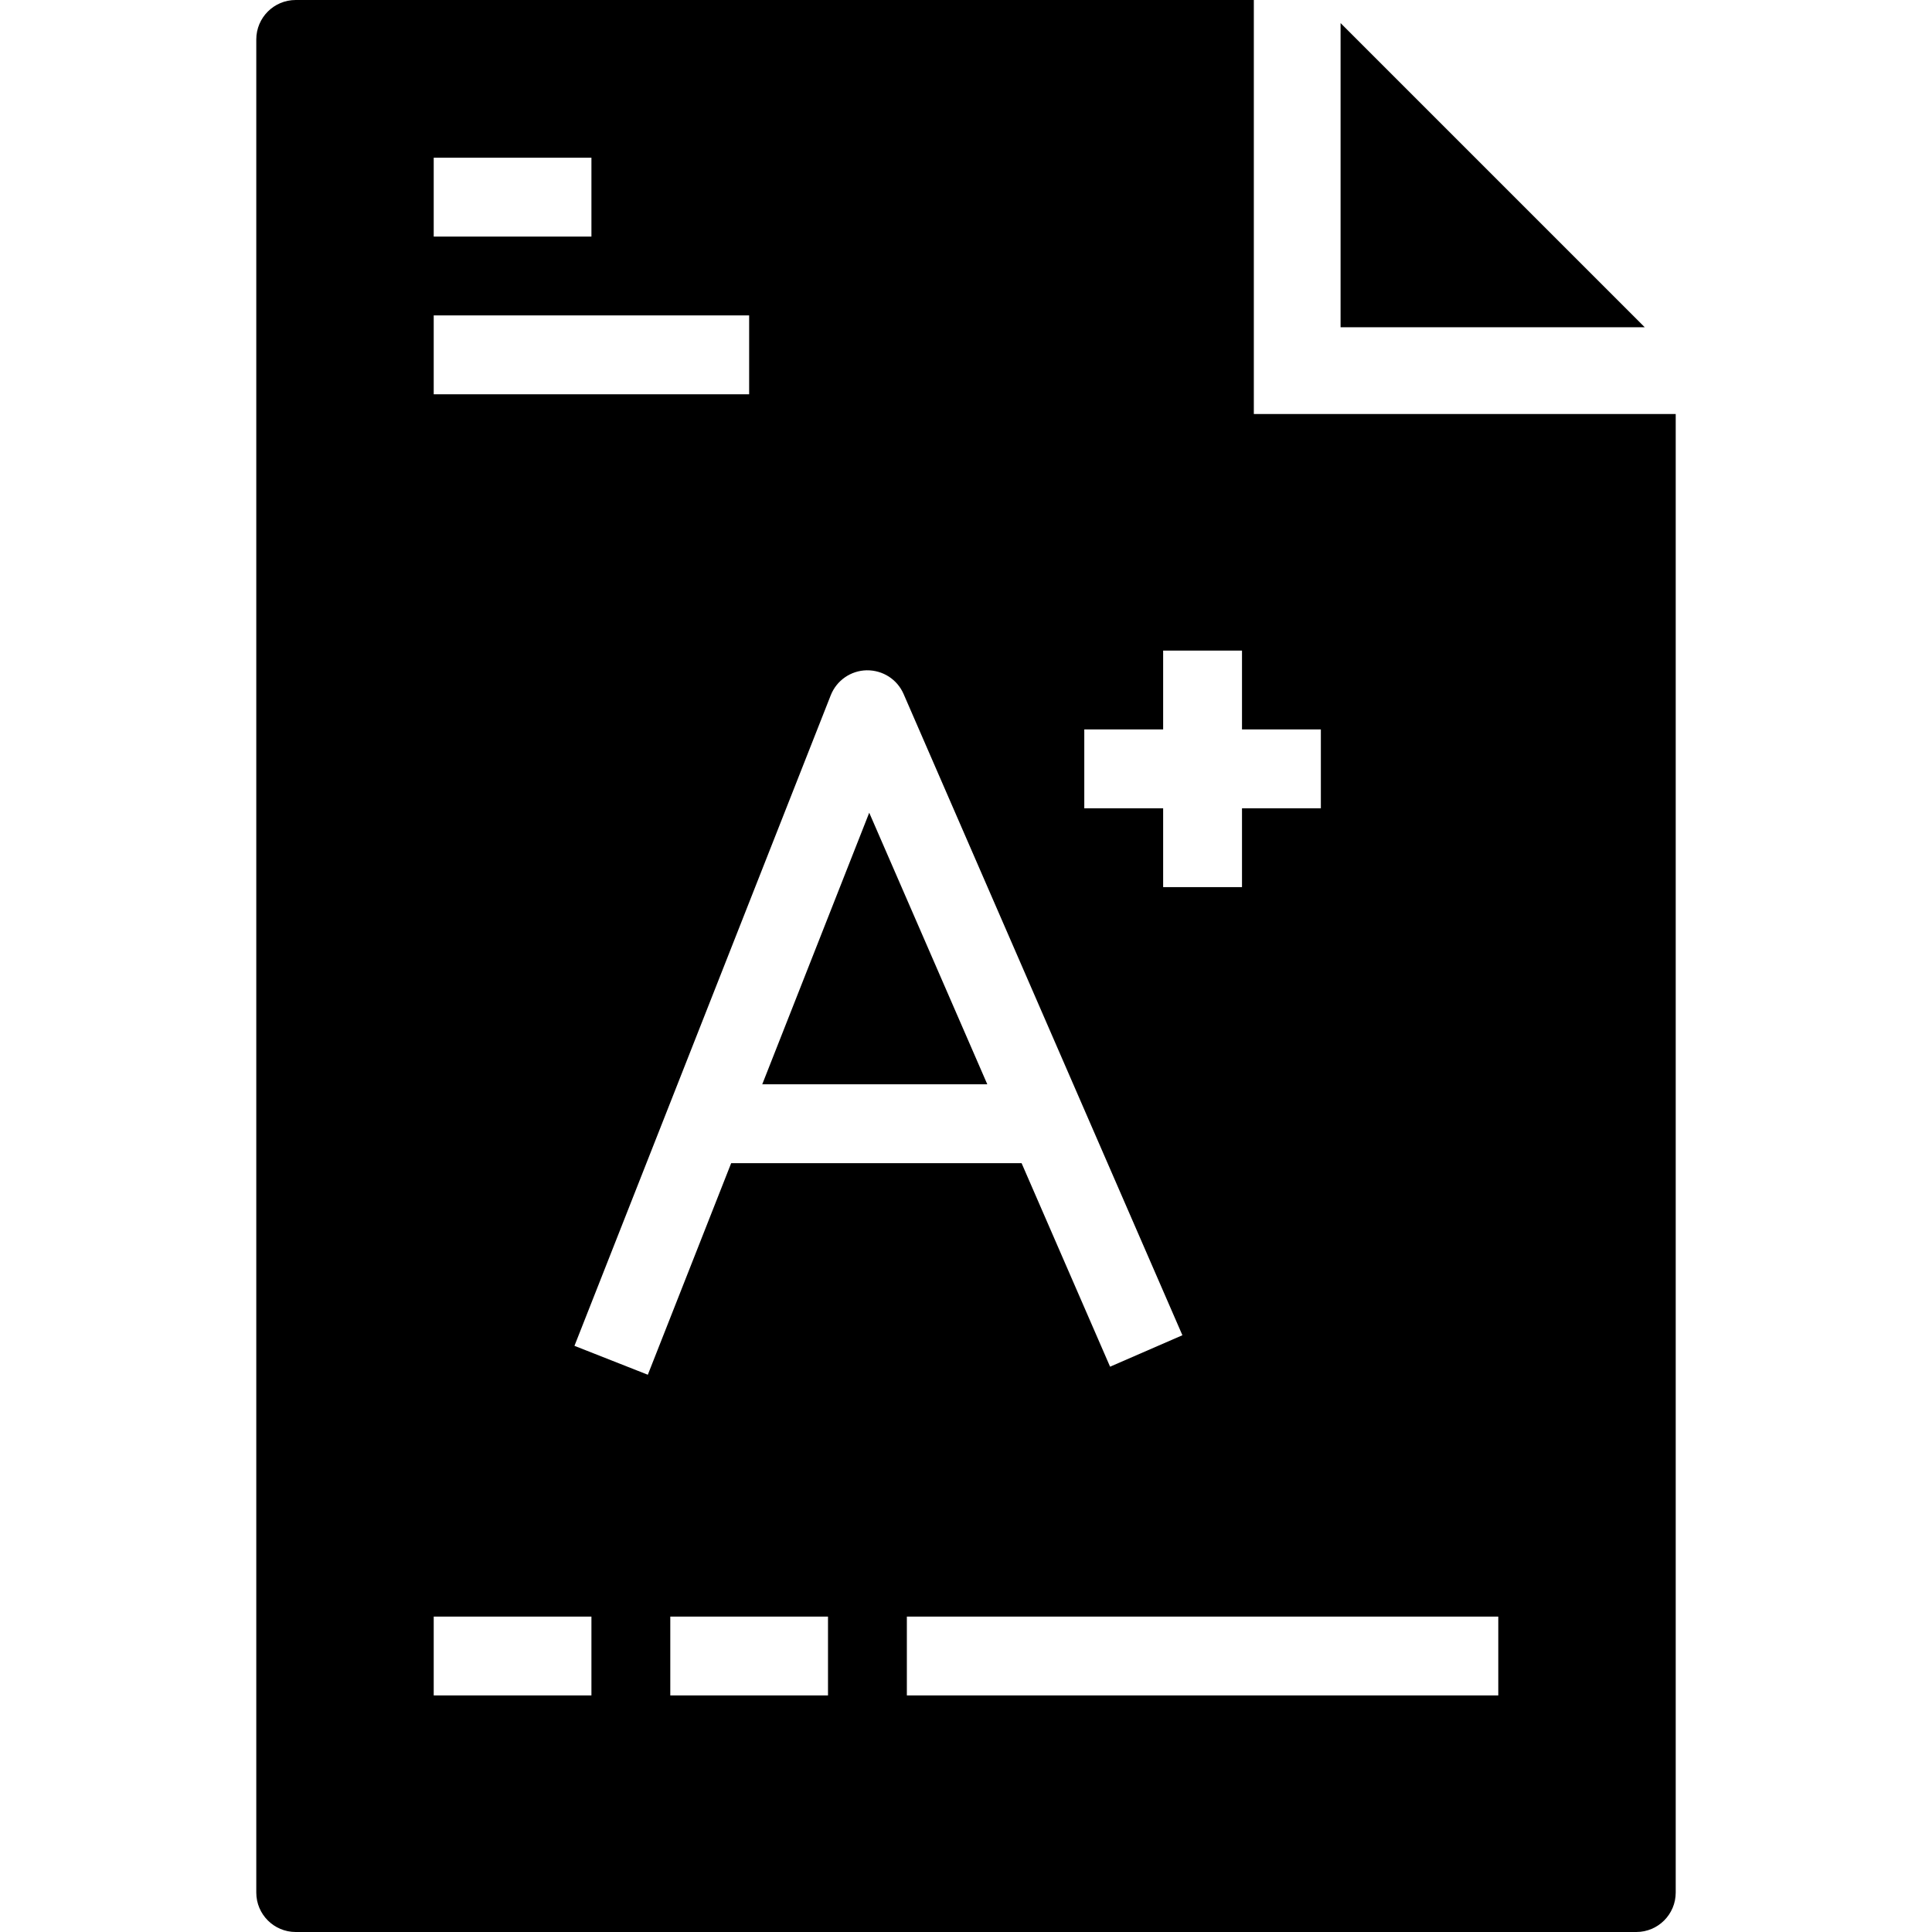
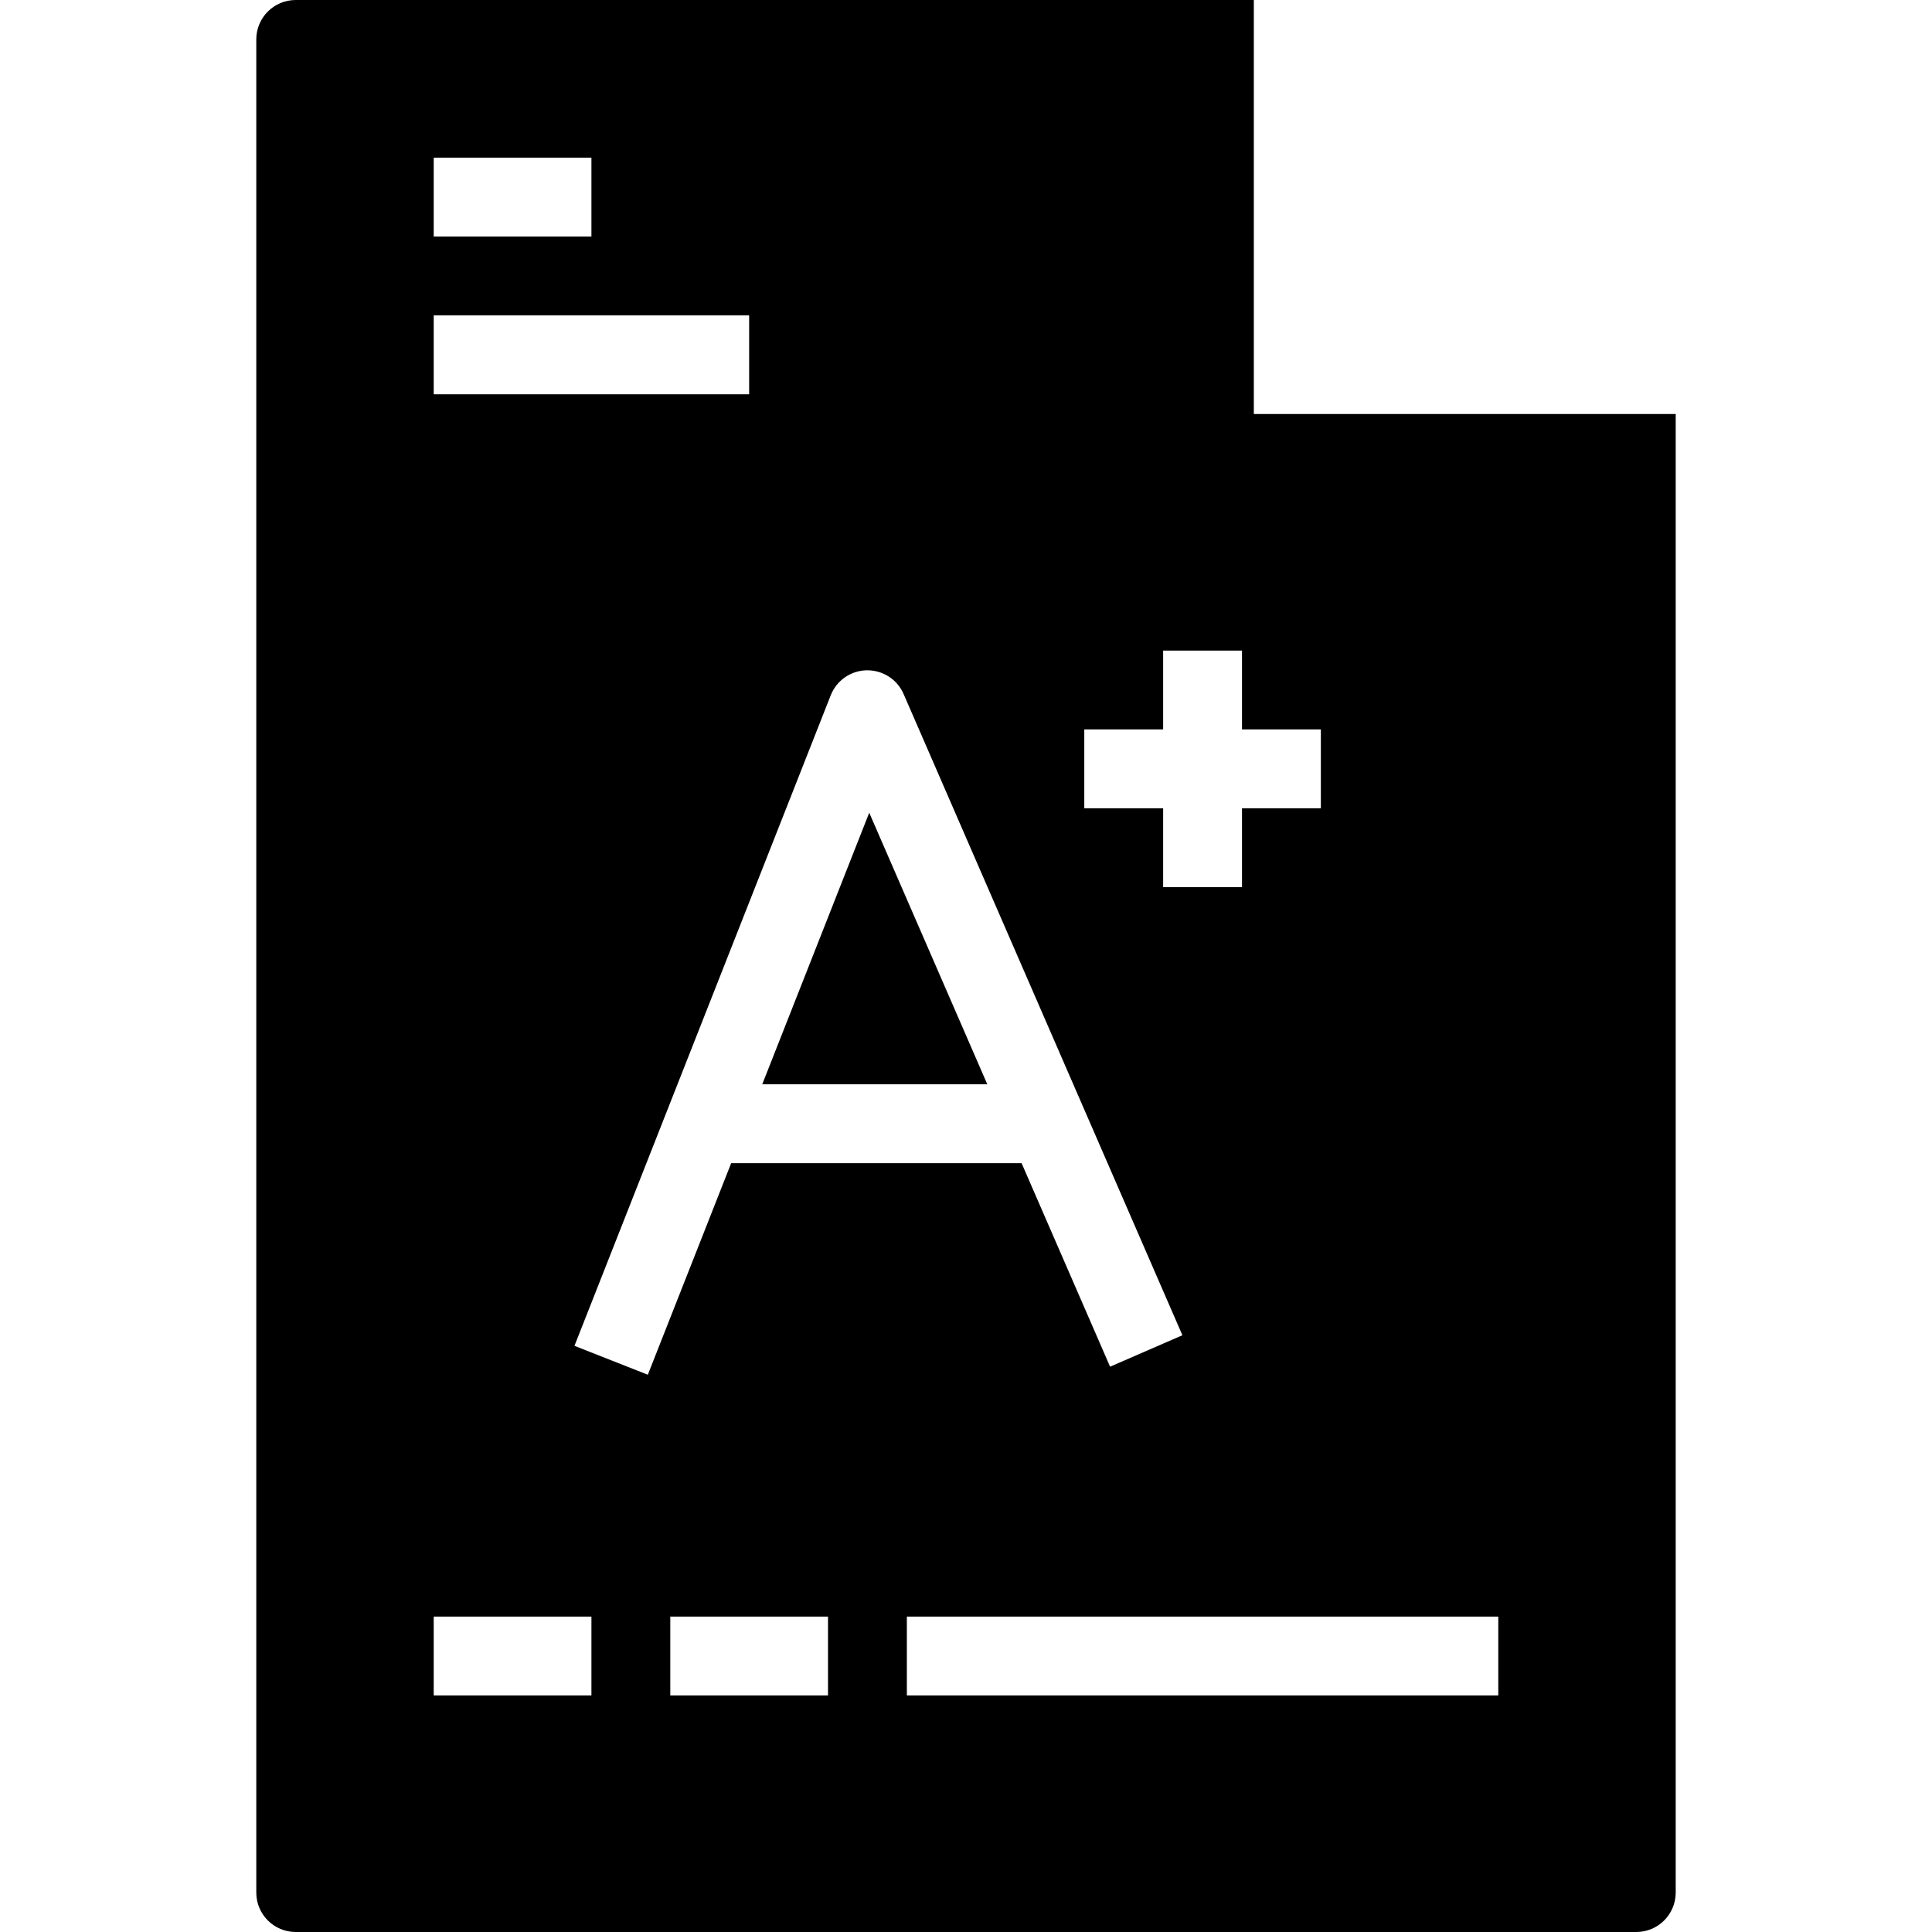
<svg xmlns="http://www.w3.org/2000/svg" version="1.1" id="Layer_1" x="0px" y="0px" viewBox="0 0 490 490" style="enable-background:new 0 0 490 490;" xml:space="preserve">
  <g>
    <g>
      <g>
        <polygon points="220.456,206.127 193.324,275 250.4,275    " />
        <path d="M415,105h-75h-10h-12V83V0H75c-5.523,0-10,4.477-10,10v470c0,5.523,4.477,10,10,10h340c5.522,0,10-4.477,10-10V105H415z      M275,185h20v-20h20v20h20v20h-20v20h-20v-20h-20V185z M110,40h40v20h-40V40z M110,80h80v20h-80V80z M150,430h-40v-20h40V430z      M145.696,341.335l65-165c1.482-3.763,5.086-6.263,9.13-6.333c4.088-0.043,7.732,2.302,9.345,6.011l70.713,162.637l-18.342,7.975     L259.097,295h-73.652l-21.141,53.665L145.696,341.335z M210,430h-40v-20h40V430z M380,430H230v-20h150V430z" />
-         <polygon points="340,5.857 340,34.142 340,83 417.143,83    " />
      </g>
    </g>
  </g>
  <g>
</g>
  <g>
</g>
  <g>
</g>
  <g>
</g>
  <g>
</g>
  <g>
</g>
  <g>
</g>
  <g>
</g>
  <g>
</g>
  <g>
</g>
  <g>
</g>
  <g>
</g>
  <g>
</g>
  <g>
</g>
  <g>
</g>
</svg>